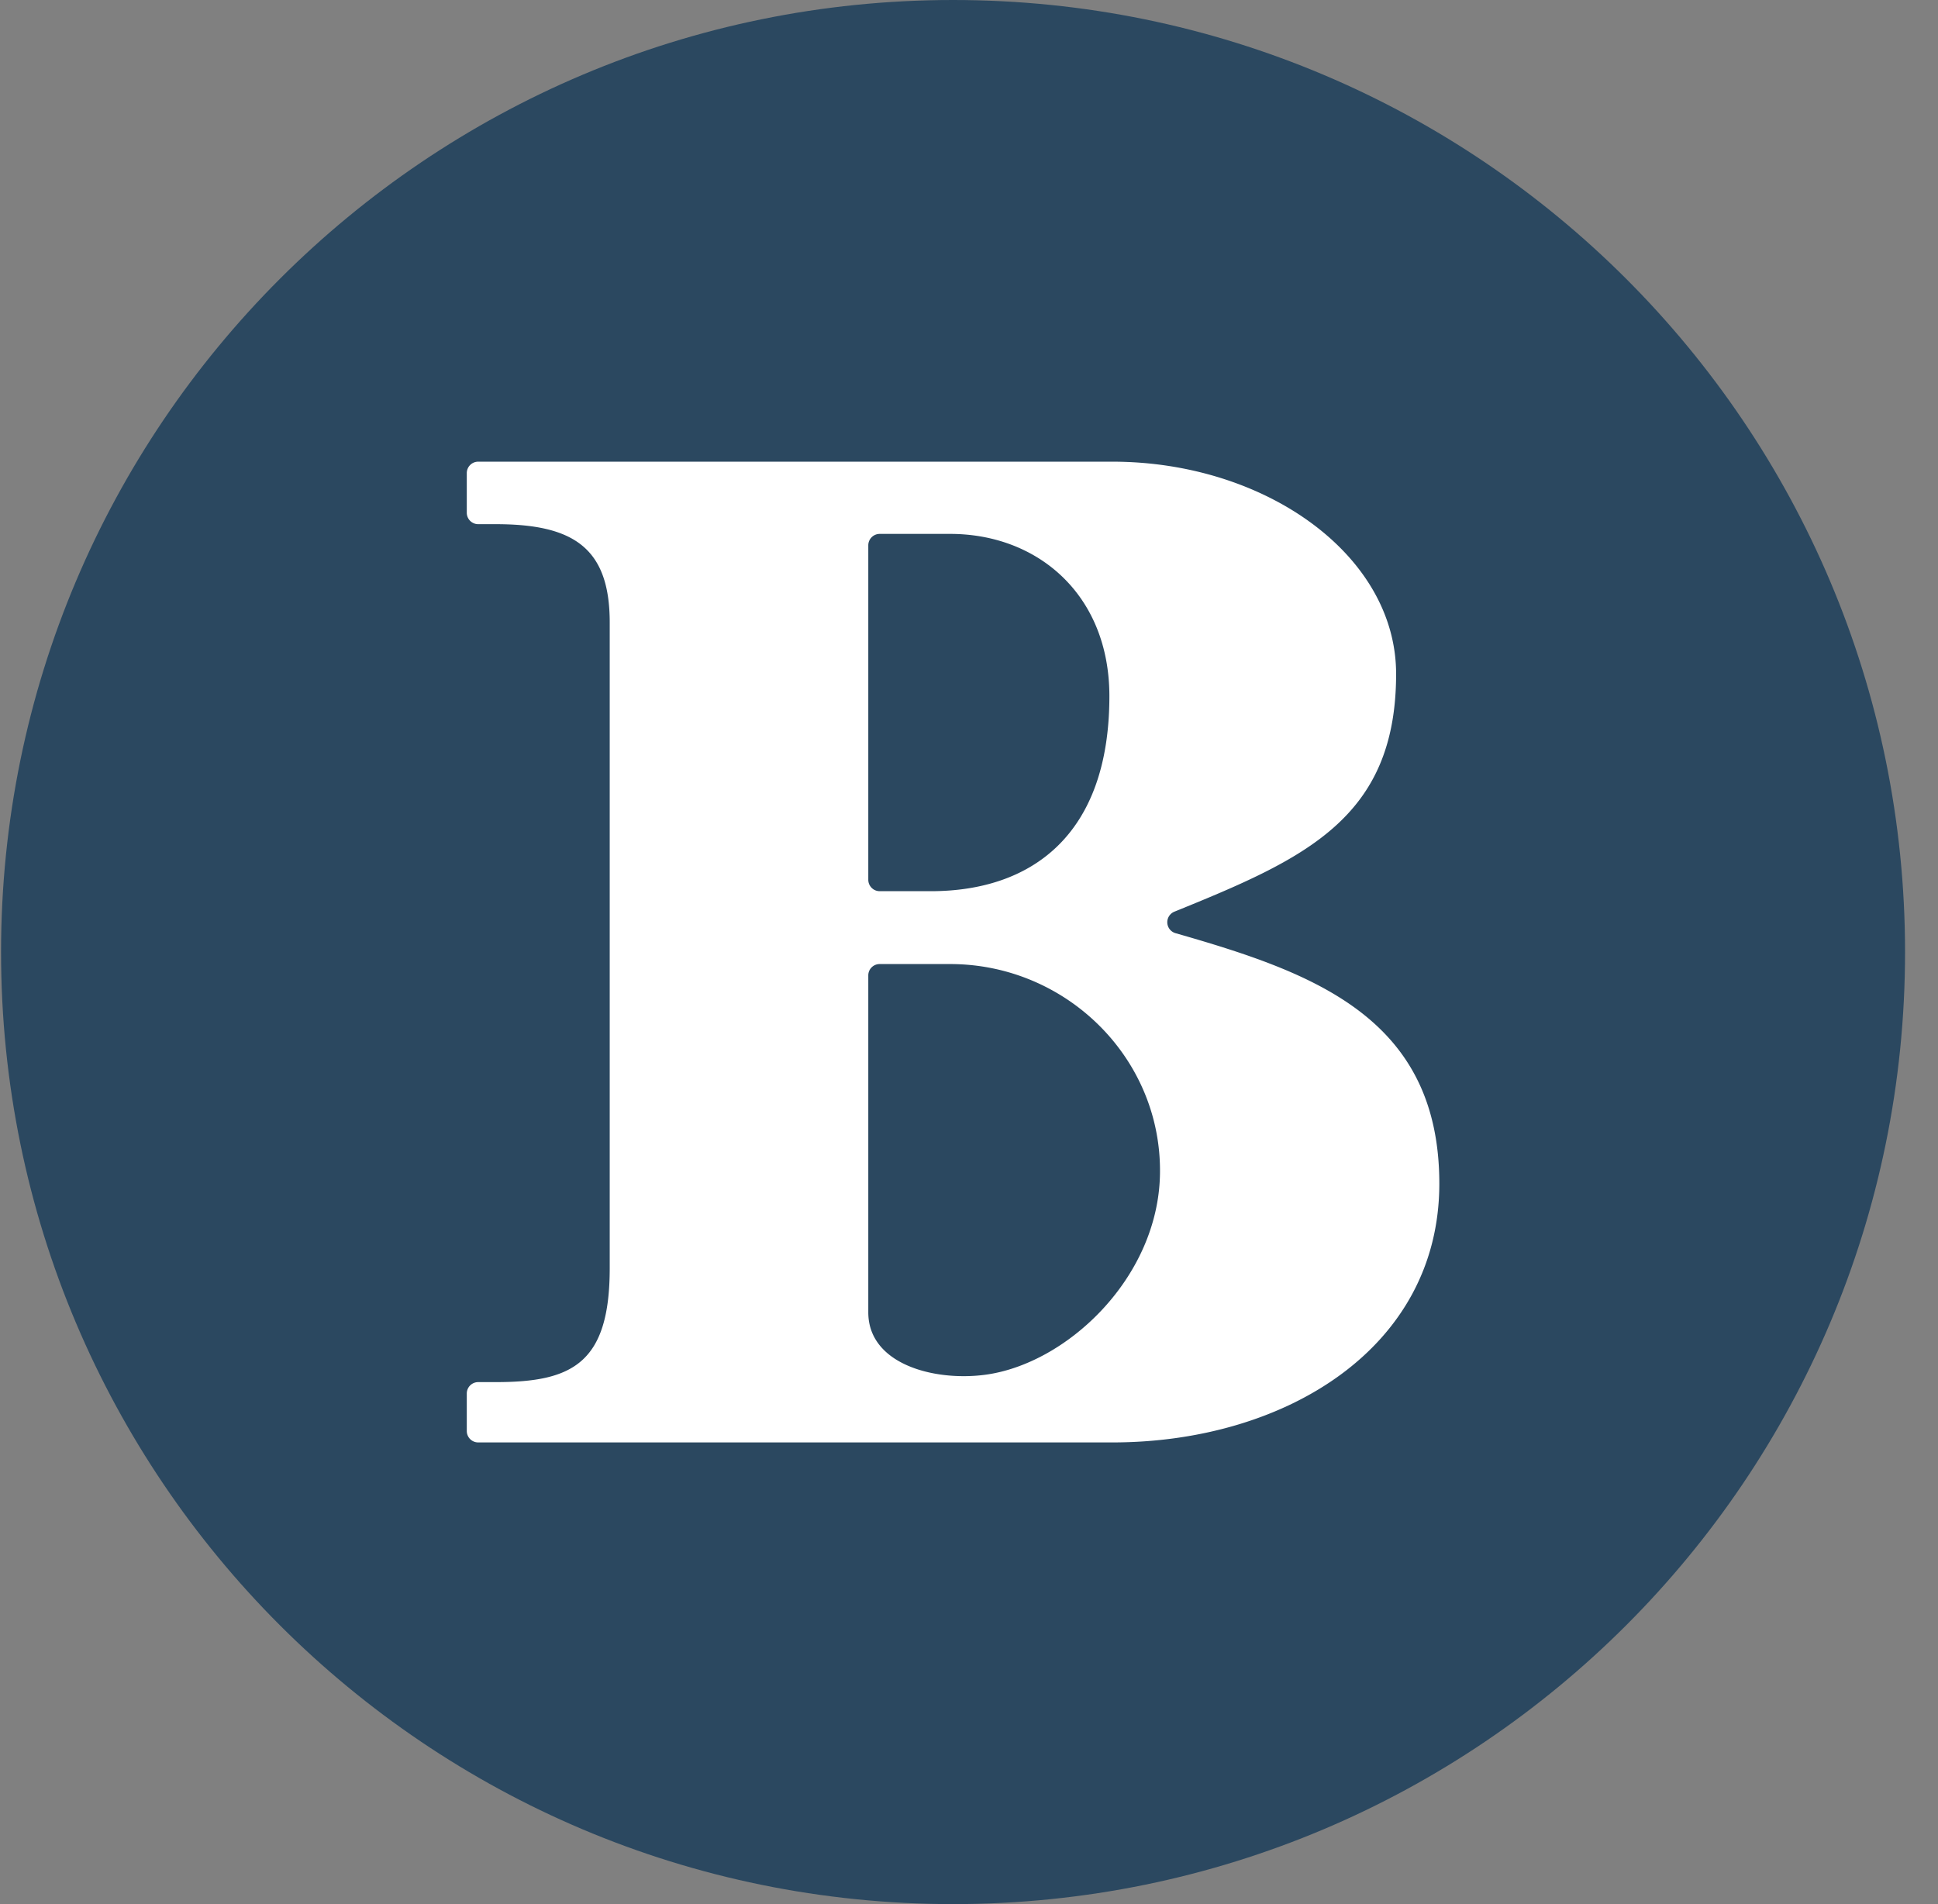
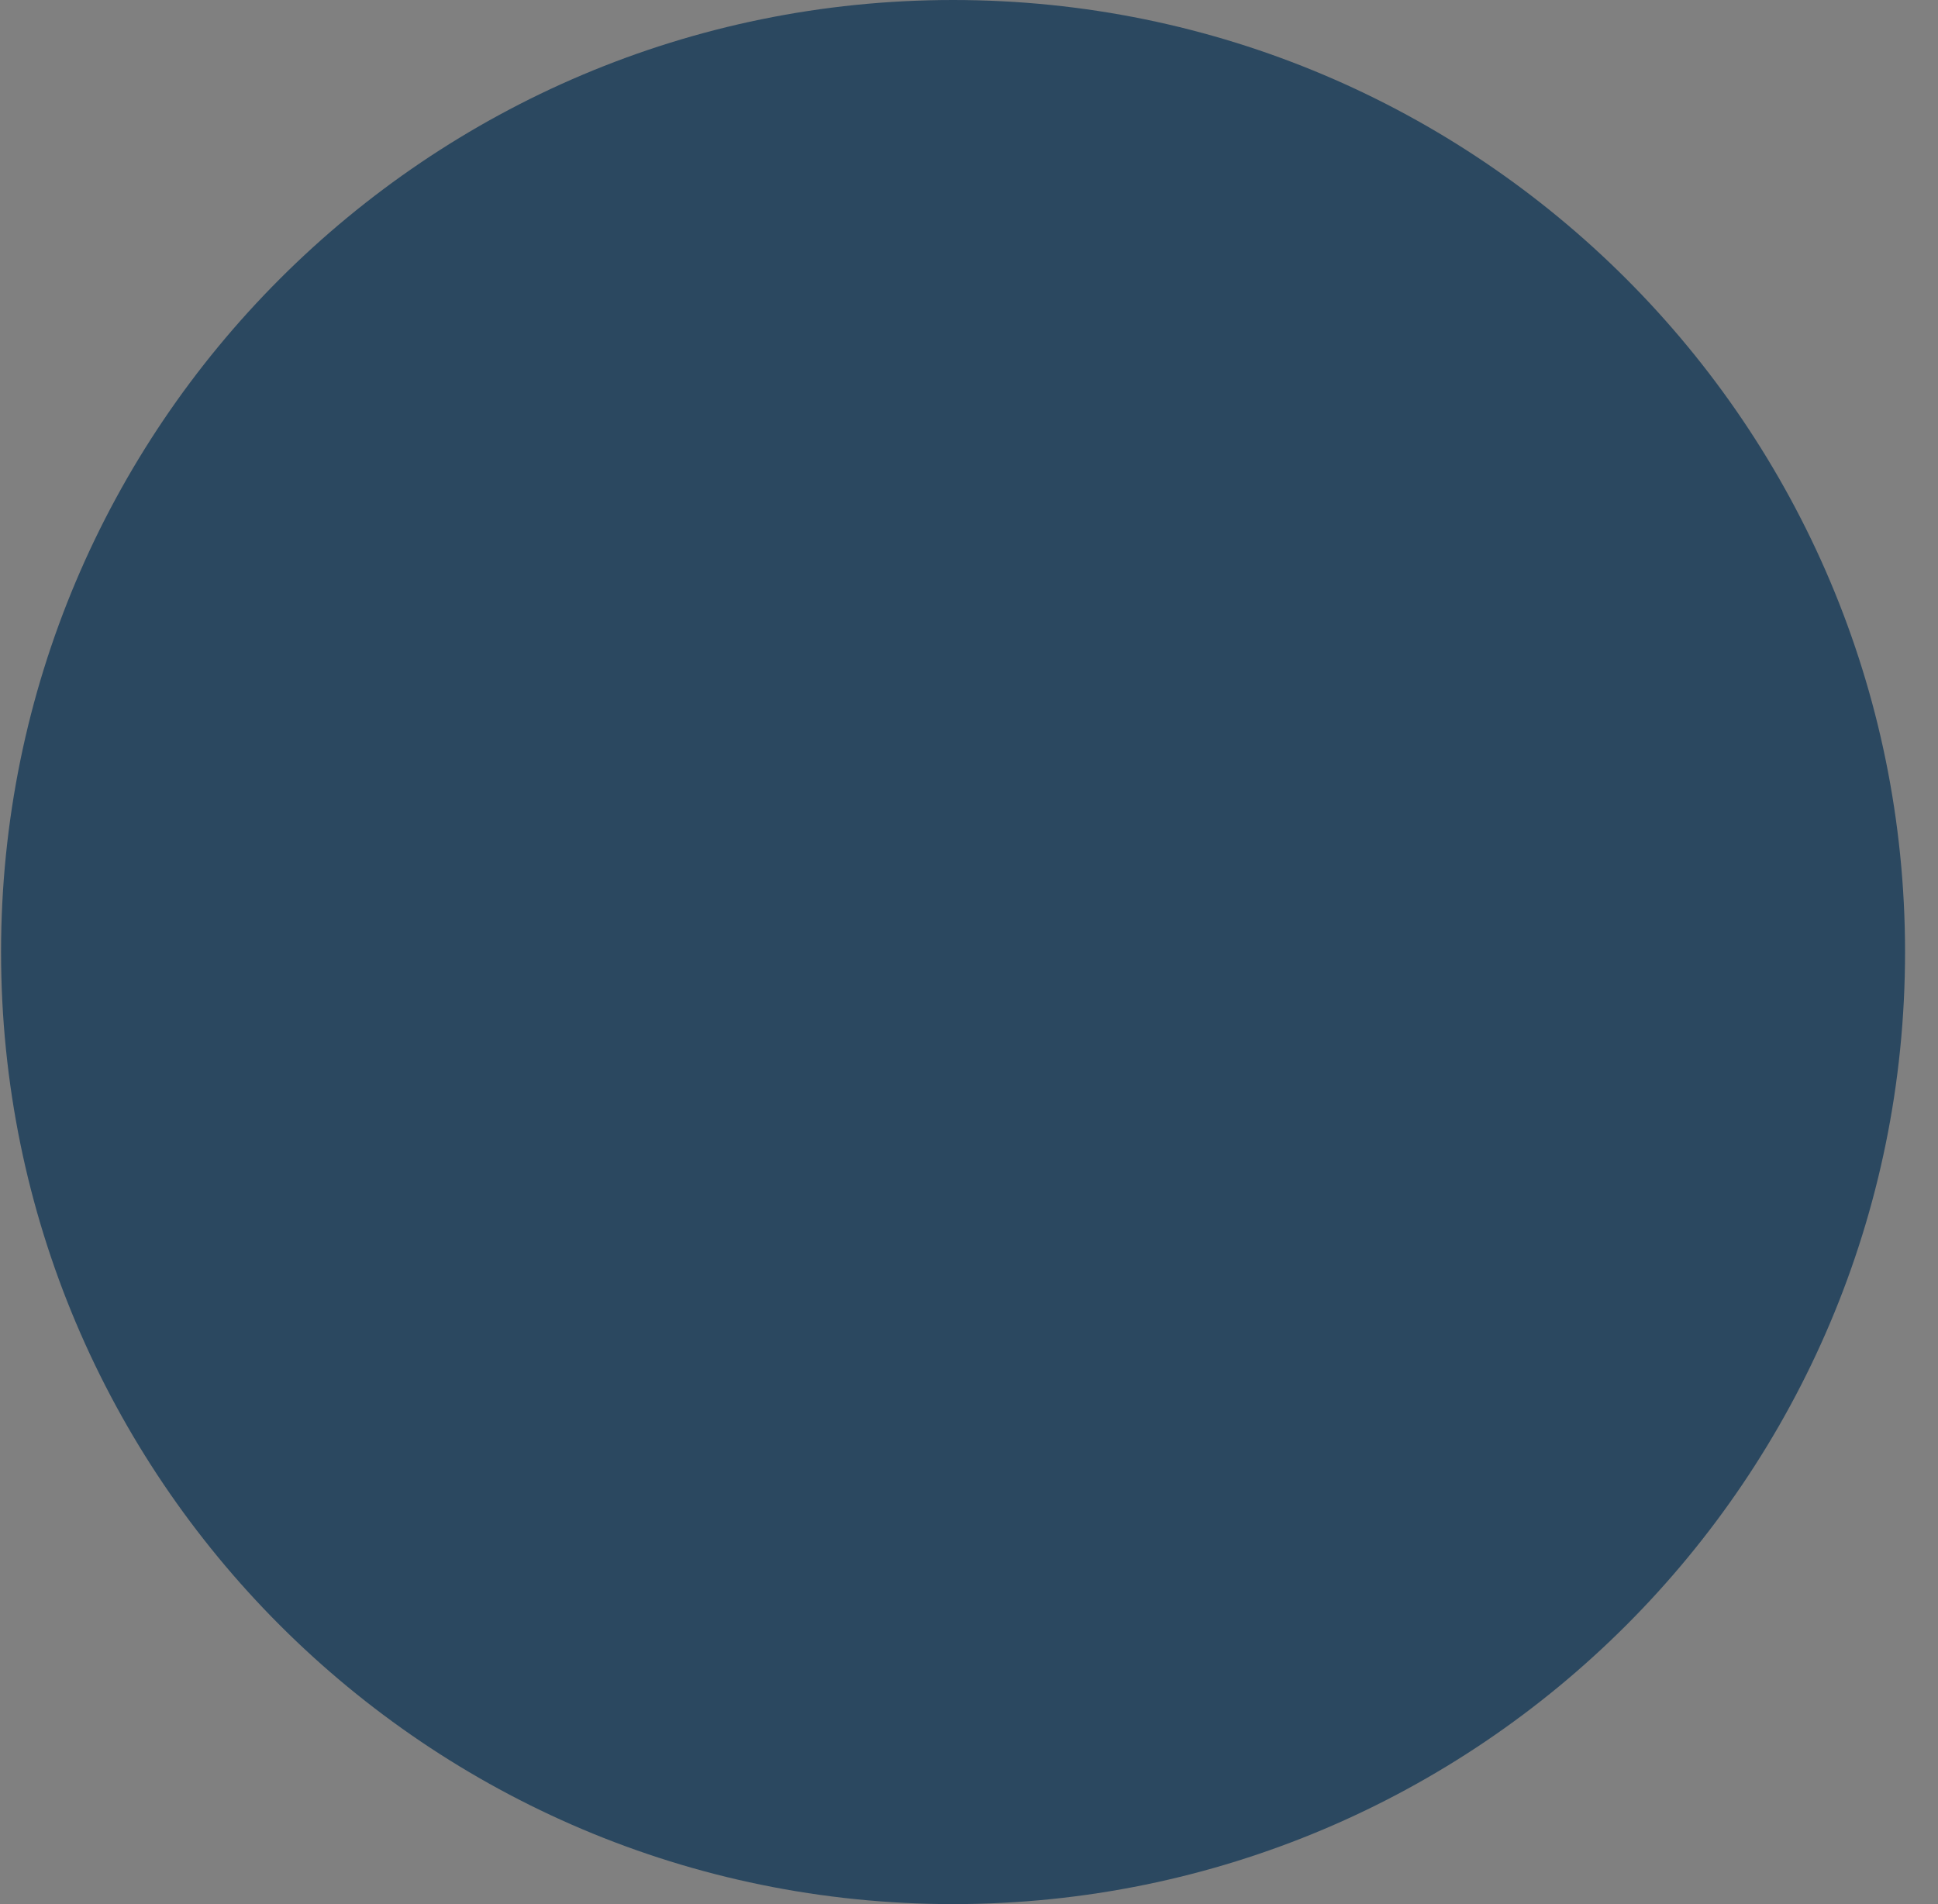
<svg xmlns="http://www.w3.org/2000/svg" width="57" height="56" fill="none" viewBox="0 0 57 56">
  <rect x="0" y="0" width="57" height="56" fill="#808080" stroke="none" />
  <g clip-path="url(#a)">
    <path fill="#2b4860" d="M56.031 28c0-15.464-12.536-28-28-28s-28 12.536-28 28 12.536 28 28 28 28-12.536 28-28" />
-     <path fill="#fff" fill-rule="evenodd" d="M13.729 15.08v-1.166c0-.185.15-.336.336-.336h18.652c4.49 0 8.345 2.74 8.345 6.242 0 4.25-2.688 5.438-6.52 6.992a.335.335 0 0 0 .033.633c4.015 1.151 7.758 2.462 7.758 7.367 0 4.843-4.551 7.61-9.616 7.61H14.065a.336.336 0 0 1-.336-.336v-1.102c0-.186.15-.336.336-.336h.518c2.243 0 3.35-.546 3.35-3.351V18.308c0-2.196-1.066-2.892-3.35-2.892h-.518a.336.336 0 0 1-.336-.336m11.809.958v9.836c0 .185.15.336.336.336h1.502c2.933 0 5.253-1.621 5.253-5.736 0-2.977-2.101-4.772-4.684-4.772h-2.071a.336.336 0 0 0-.336.336m0 12.648v9.91c0 1.515 1.912 2.03 3.414 1.839 2.408-.306 5.116-2.845 5.165-5.91.055-3.408-2.763-6.172-6.172-6.172h-2.072a.333.333 0 0 0-.335.333" clip-rule="evenodd" />
  </g>
  <defs>
    <clipPath id="a">
      <path fill="#fff" d="M.031 0h56v56h-56z" />
    </clipPath>
  </defs>
</svg>